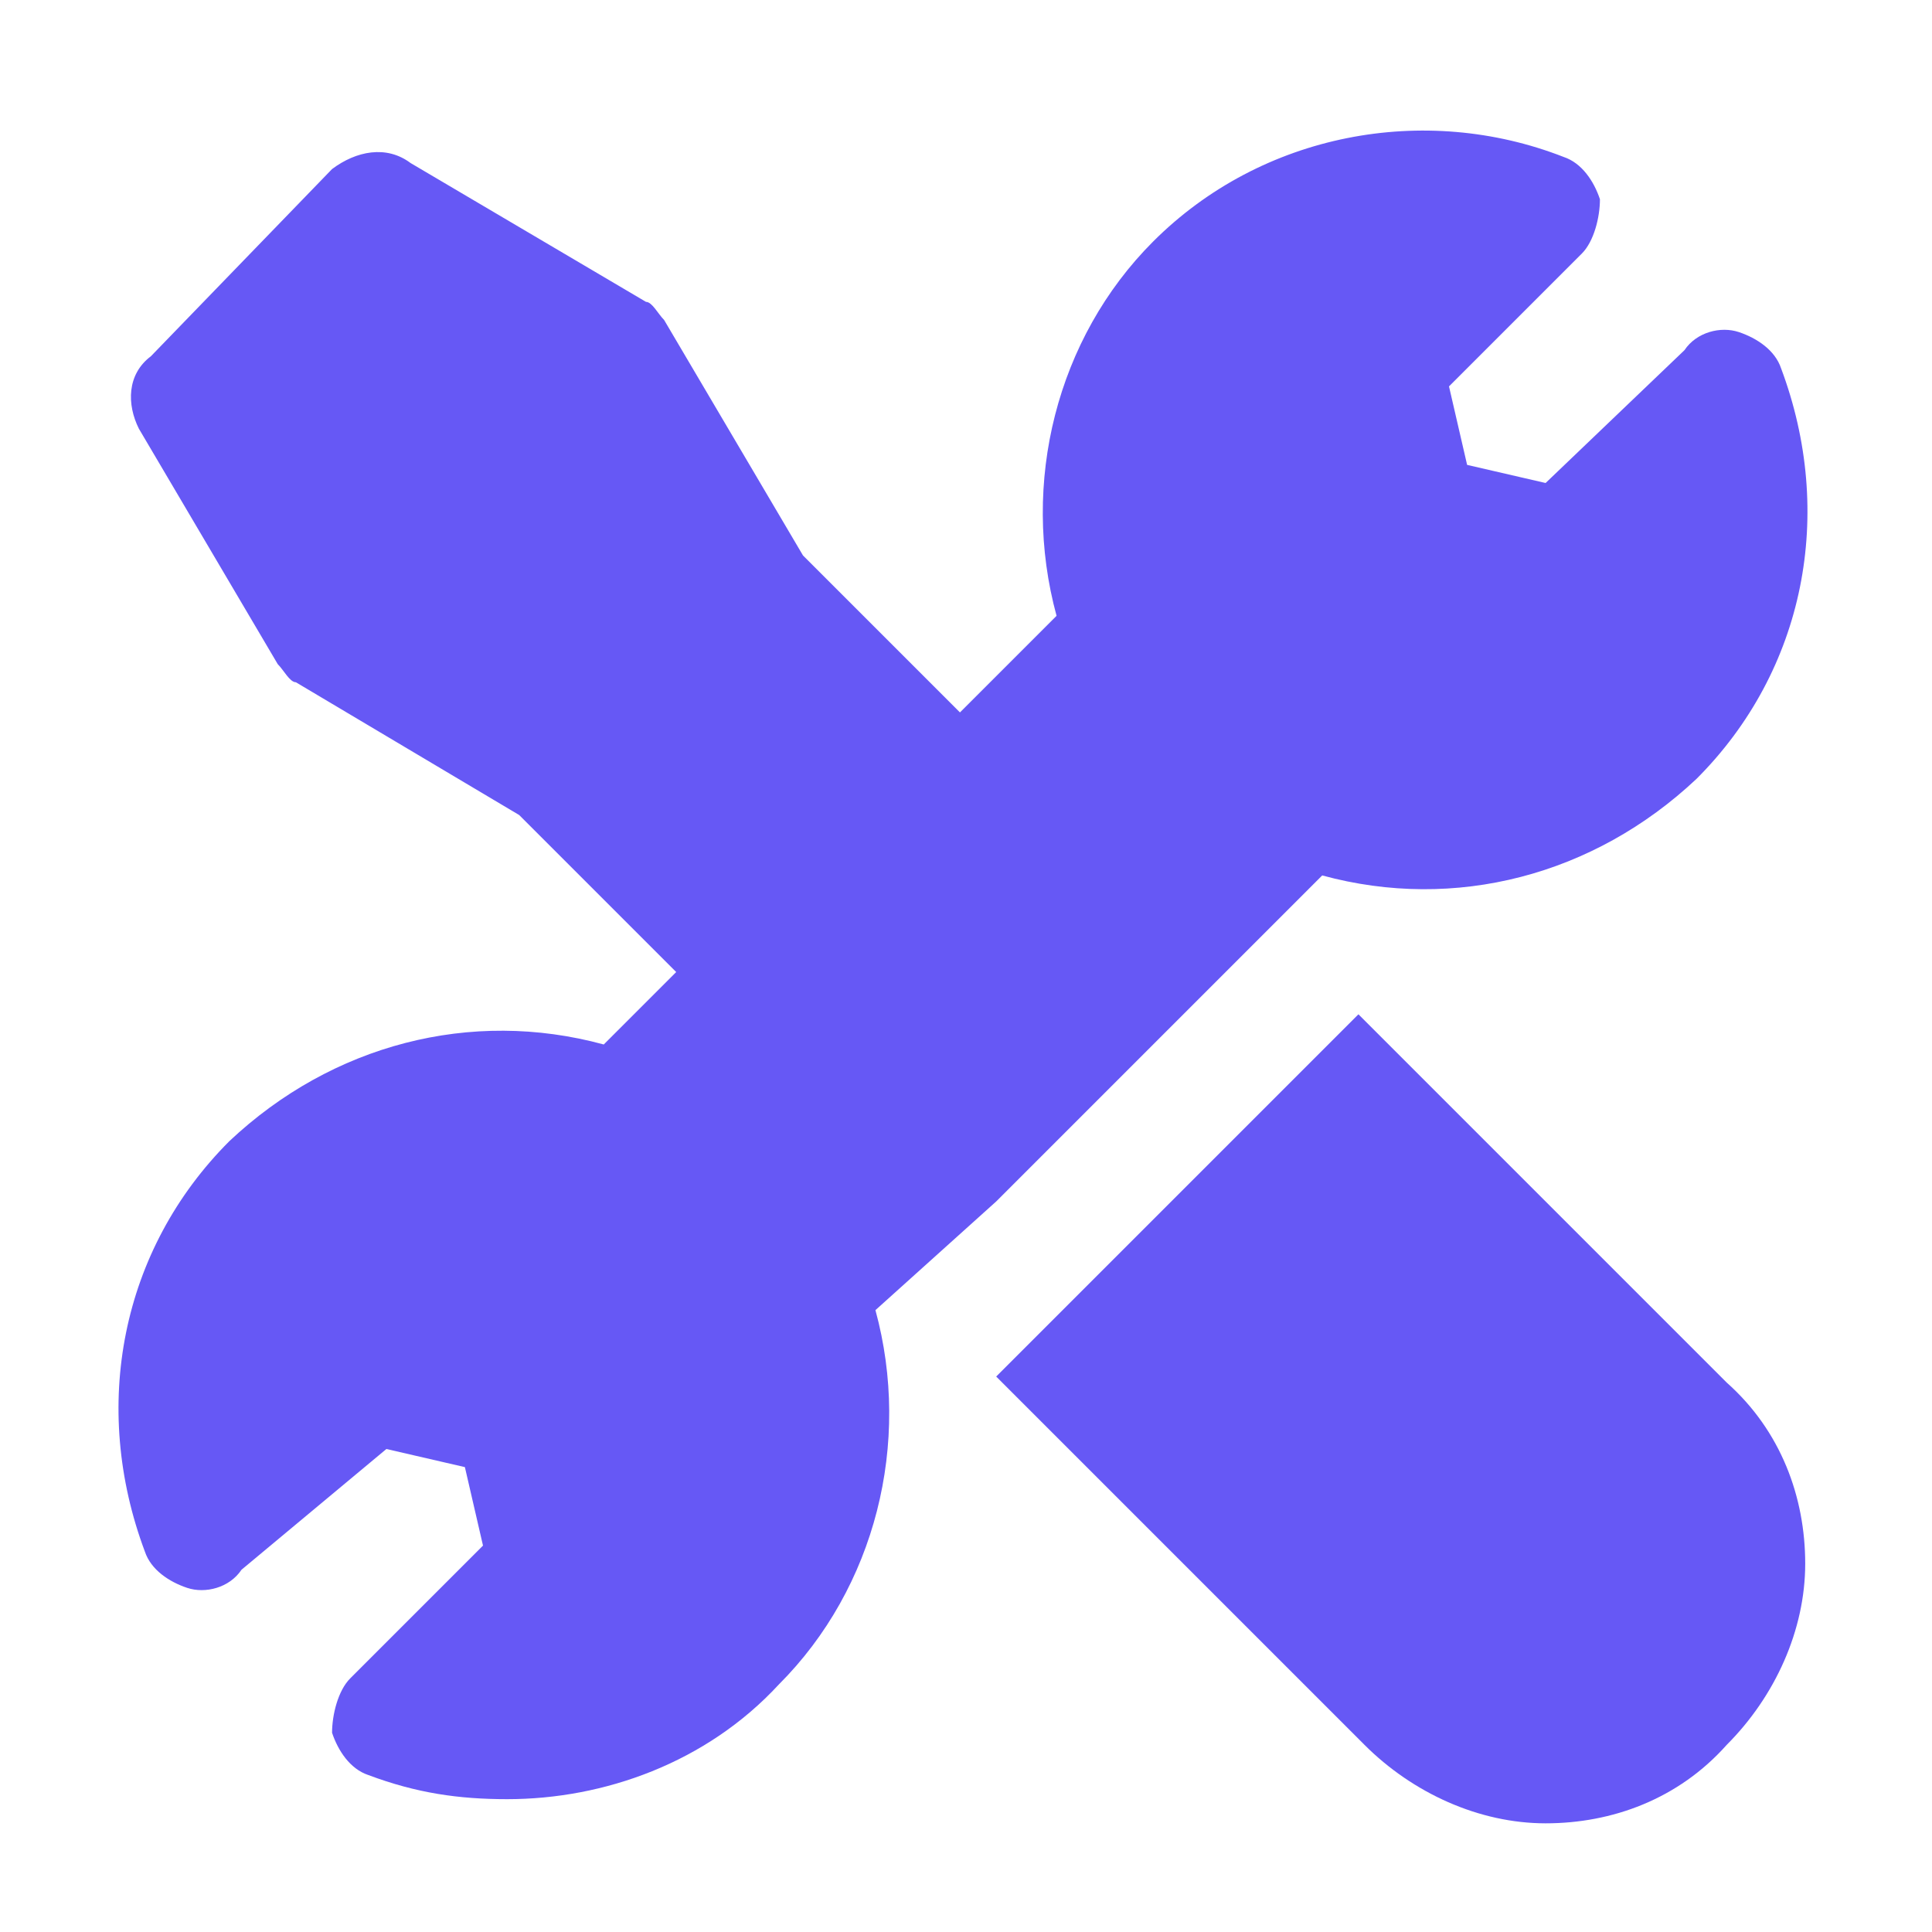
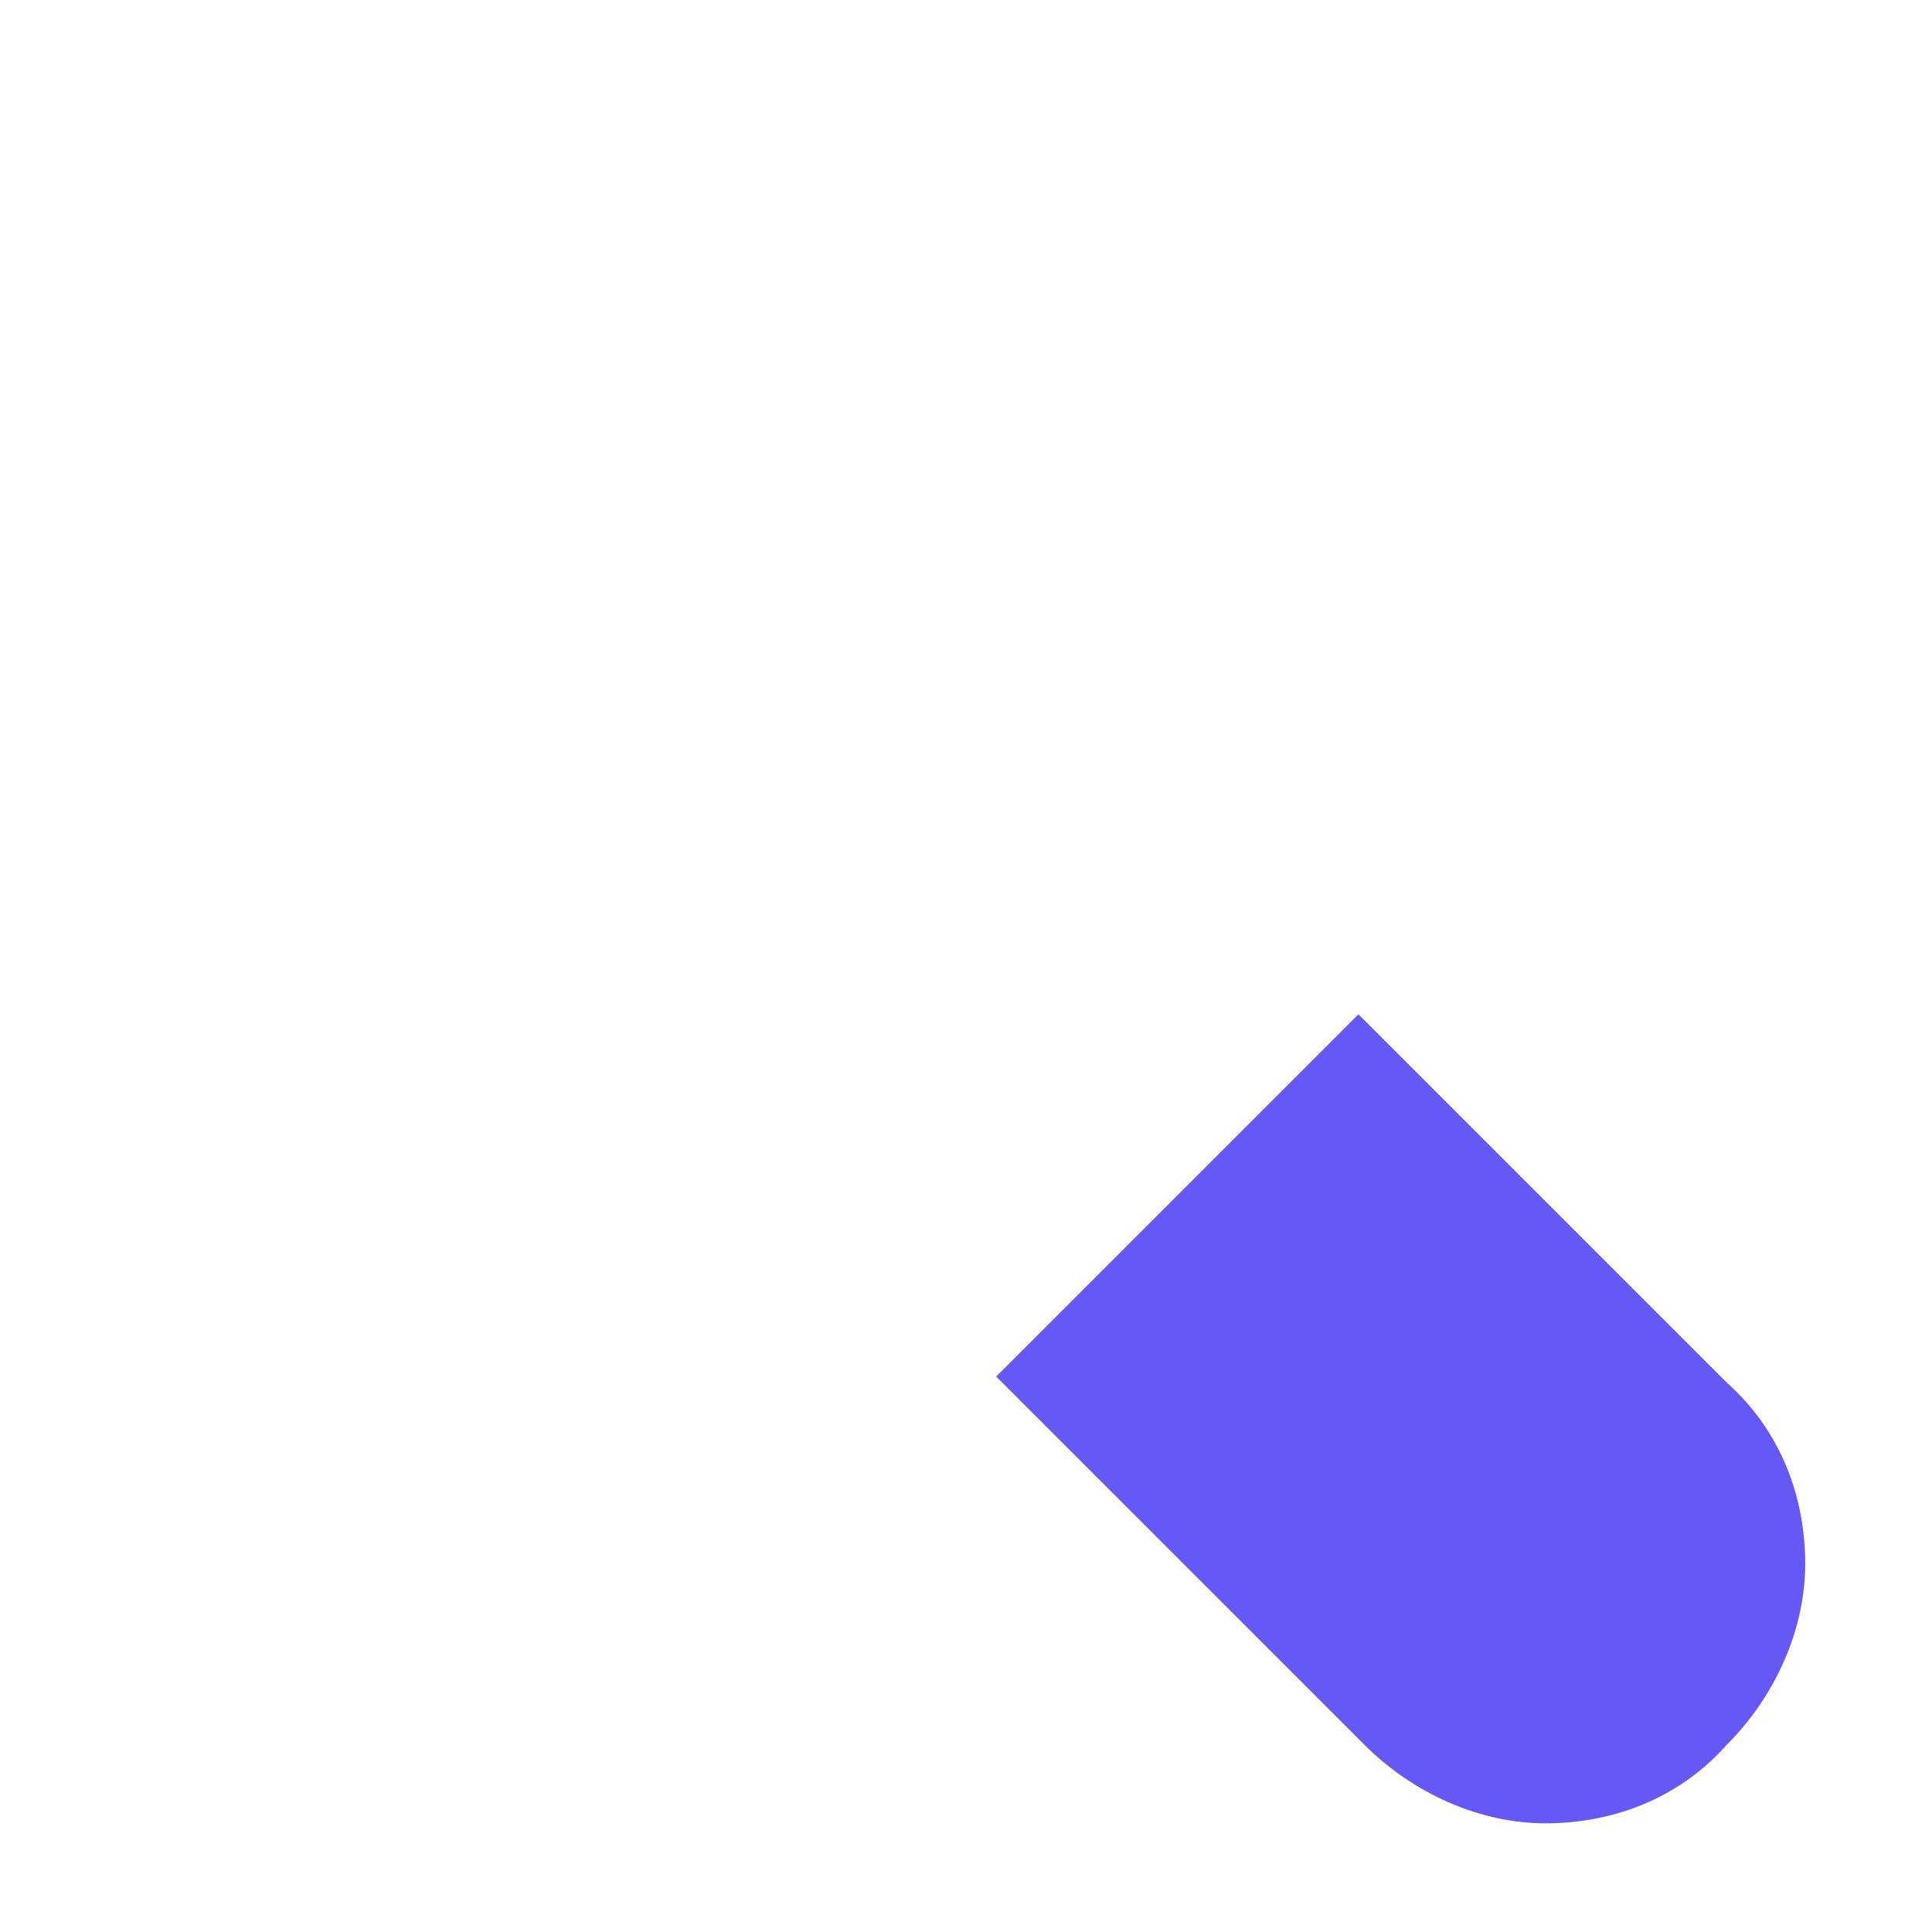
<svg xmlns="http://www.w3.org/2000/svg" xml:space="preserve" viewBox="0 0 32 32" fill="#6658f5">
-   <path d="m16.5 19.9 3.1-3.1 2.3-2.3c2.2.6 4.5 0 6.2-1.6 1.8-1.8 2.3-4.4 1.4-6.8-.1-.3-.4-.5-.7-.6s-.7 0-.9.3L25.6 8l-1.3-.3-.3-1.3 2.2-2.2c.2-.2.3-.6.3-.9-.1-.3-.3-.6-.6-.7-2.3-.9-5-.4-6.8 1.4-1.6 1.6-2.2 4-1.6 6.2l-1.6 1.6-2.6-2.6L11 5.3c-.1-.1-.2-.3-.3-.3L6.8 2.7c-.4-.3-.9-.2-1.3.1l-3 3.1c-.4.3-.4.8-.2 1.2L4.6 11c.1.1.2.3.3.3l3.7 2.2 2.6 2.6-1.2 1.2c-2.2-.6-4.5 0-6.2 1.6-1.8 1.8-2.3 4.4-1.4 6.8.1.3.4.5.7.6s.7 0 .9-.3l2.4-2 1.3.3.3 1.3-2.2 2.2c-.2.2-.3.6-.3.9.1.3.3.6.6.7.8.3 1.5.4 2.3.4 1.6 0 3.3-.6 4.5-1.9 1.6-1.6 2.2-4 1.6-6.2z" />
  <path d="m22.5 16.8-6 6 6.1 6.1c.8.8 1.9 1.3 3 1.3s2.2-.4 3-1.3c.8-.8 1.3-1.9 1.3-3s-.4-2.2-1.3-3z" />
</svg>